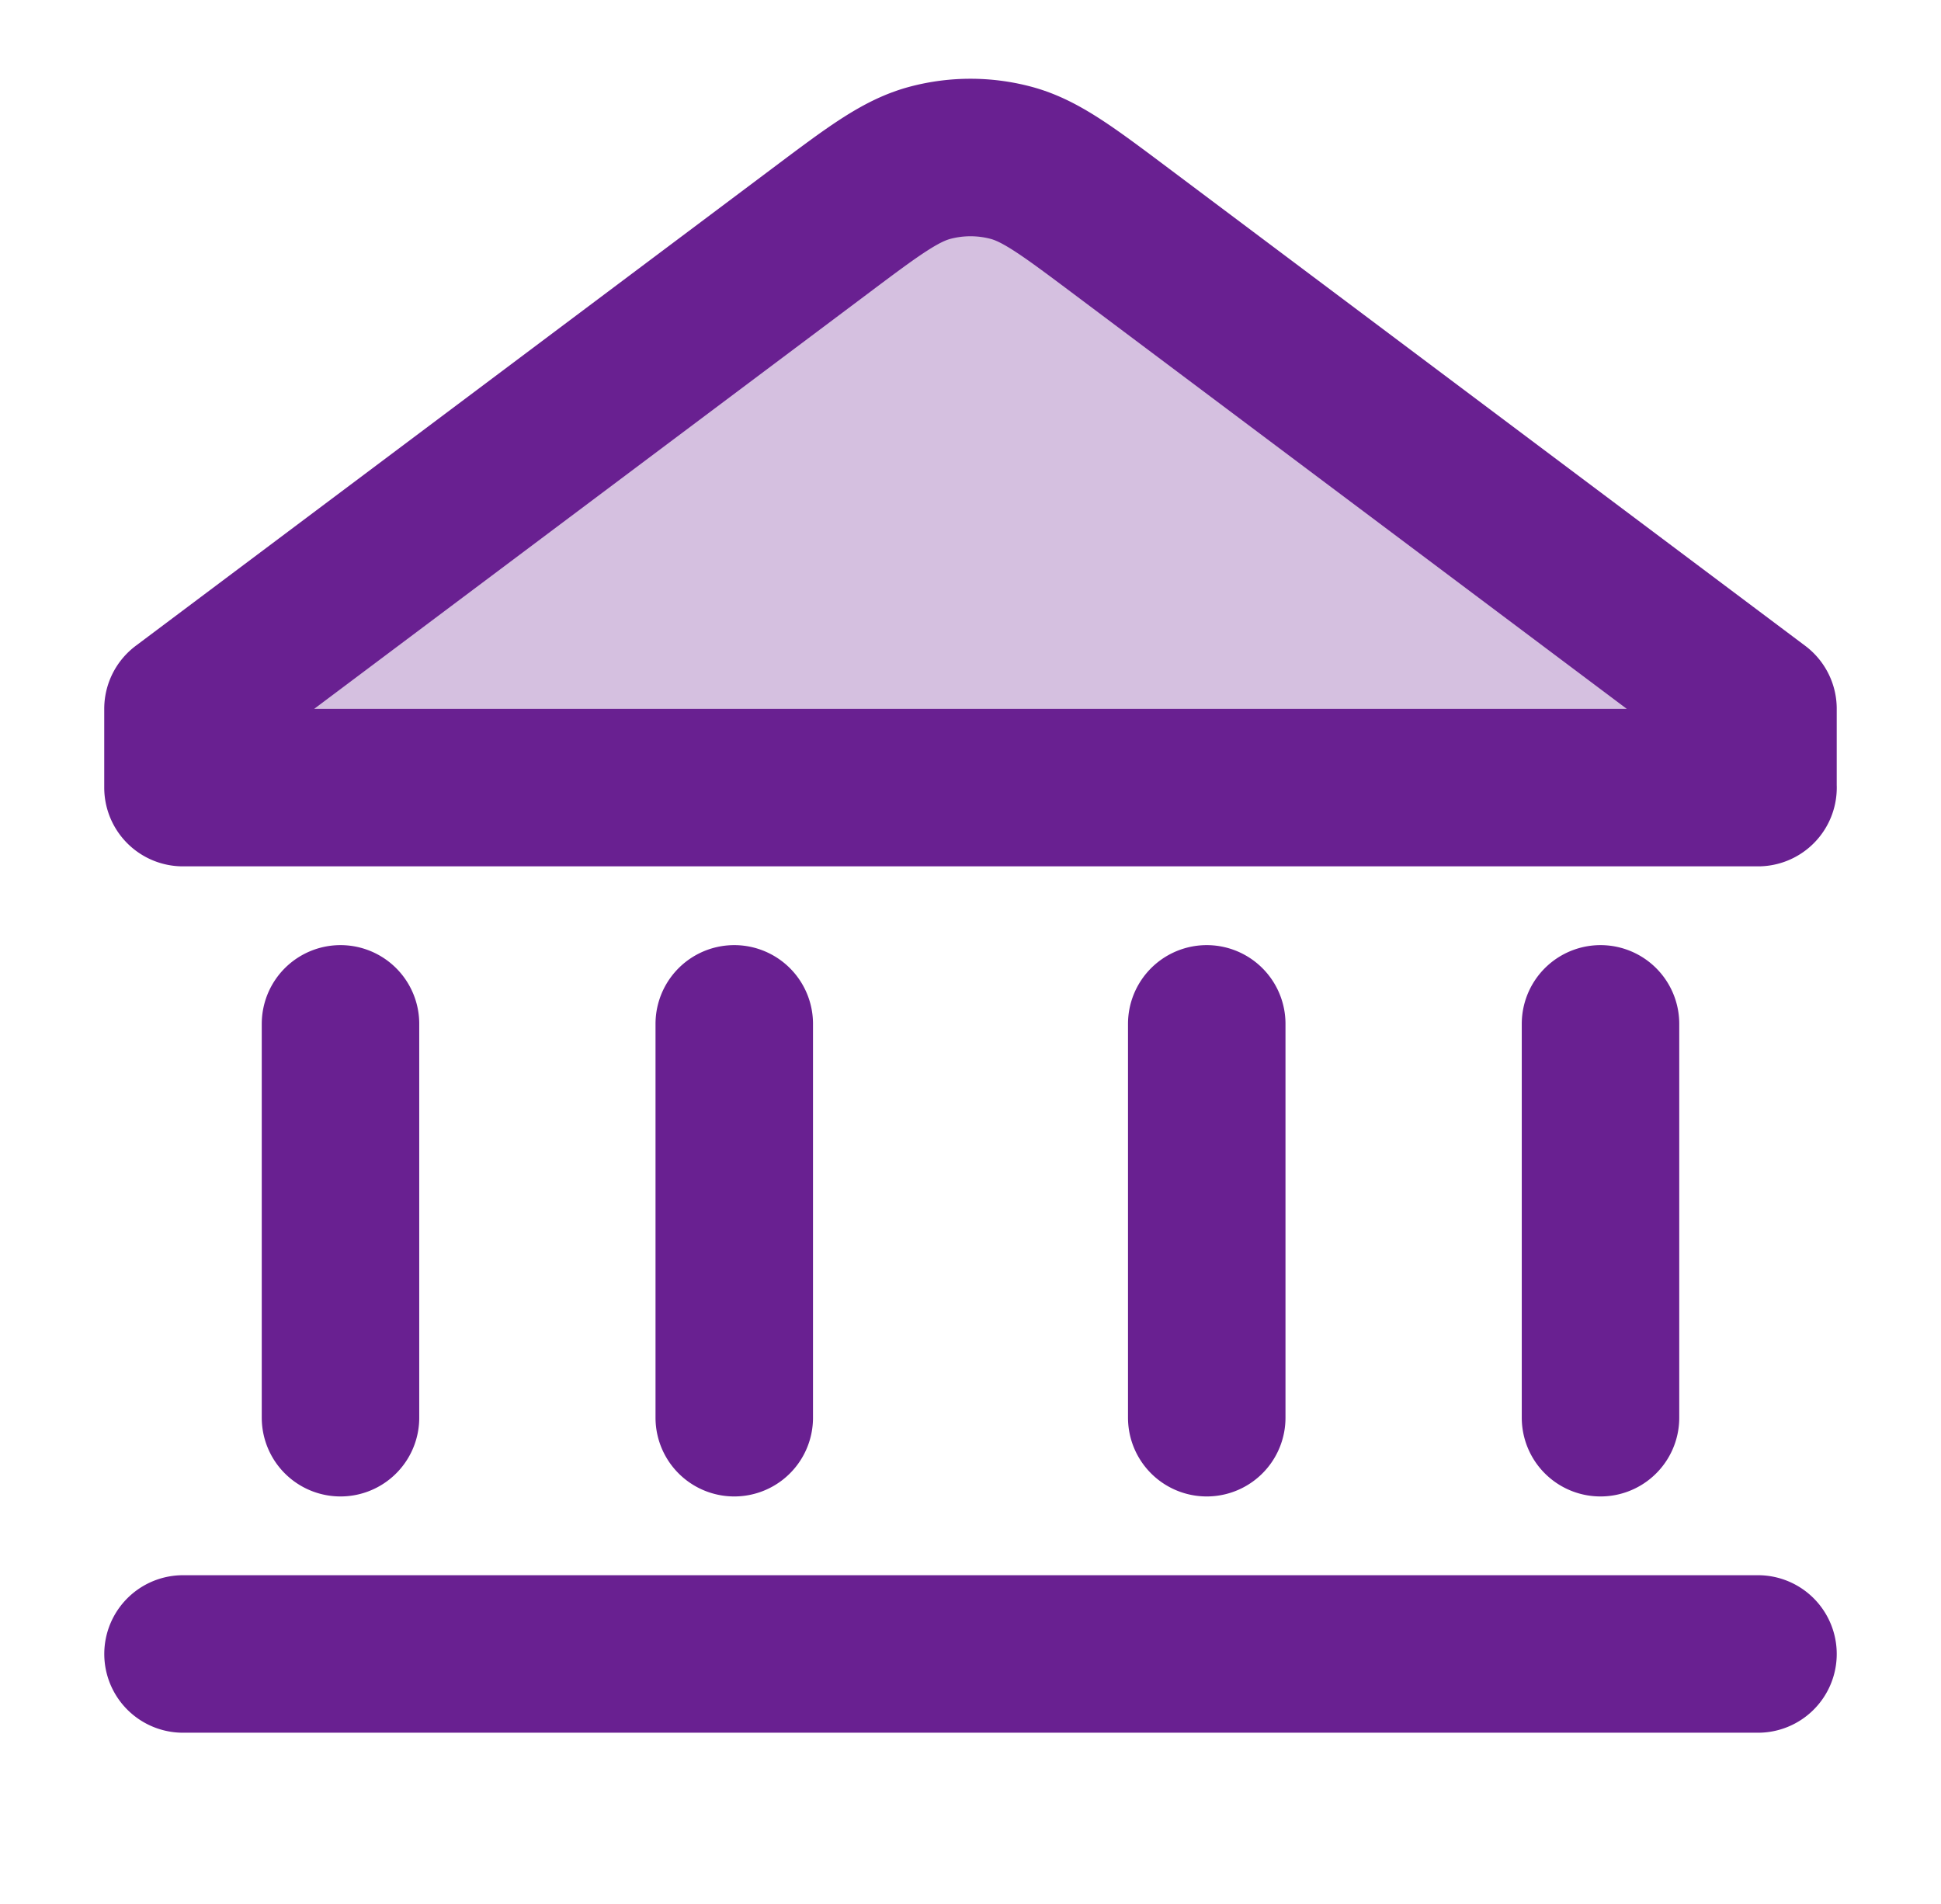
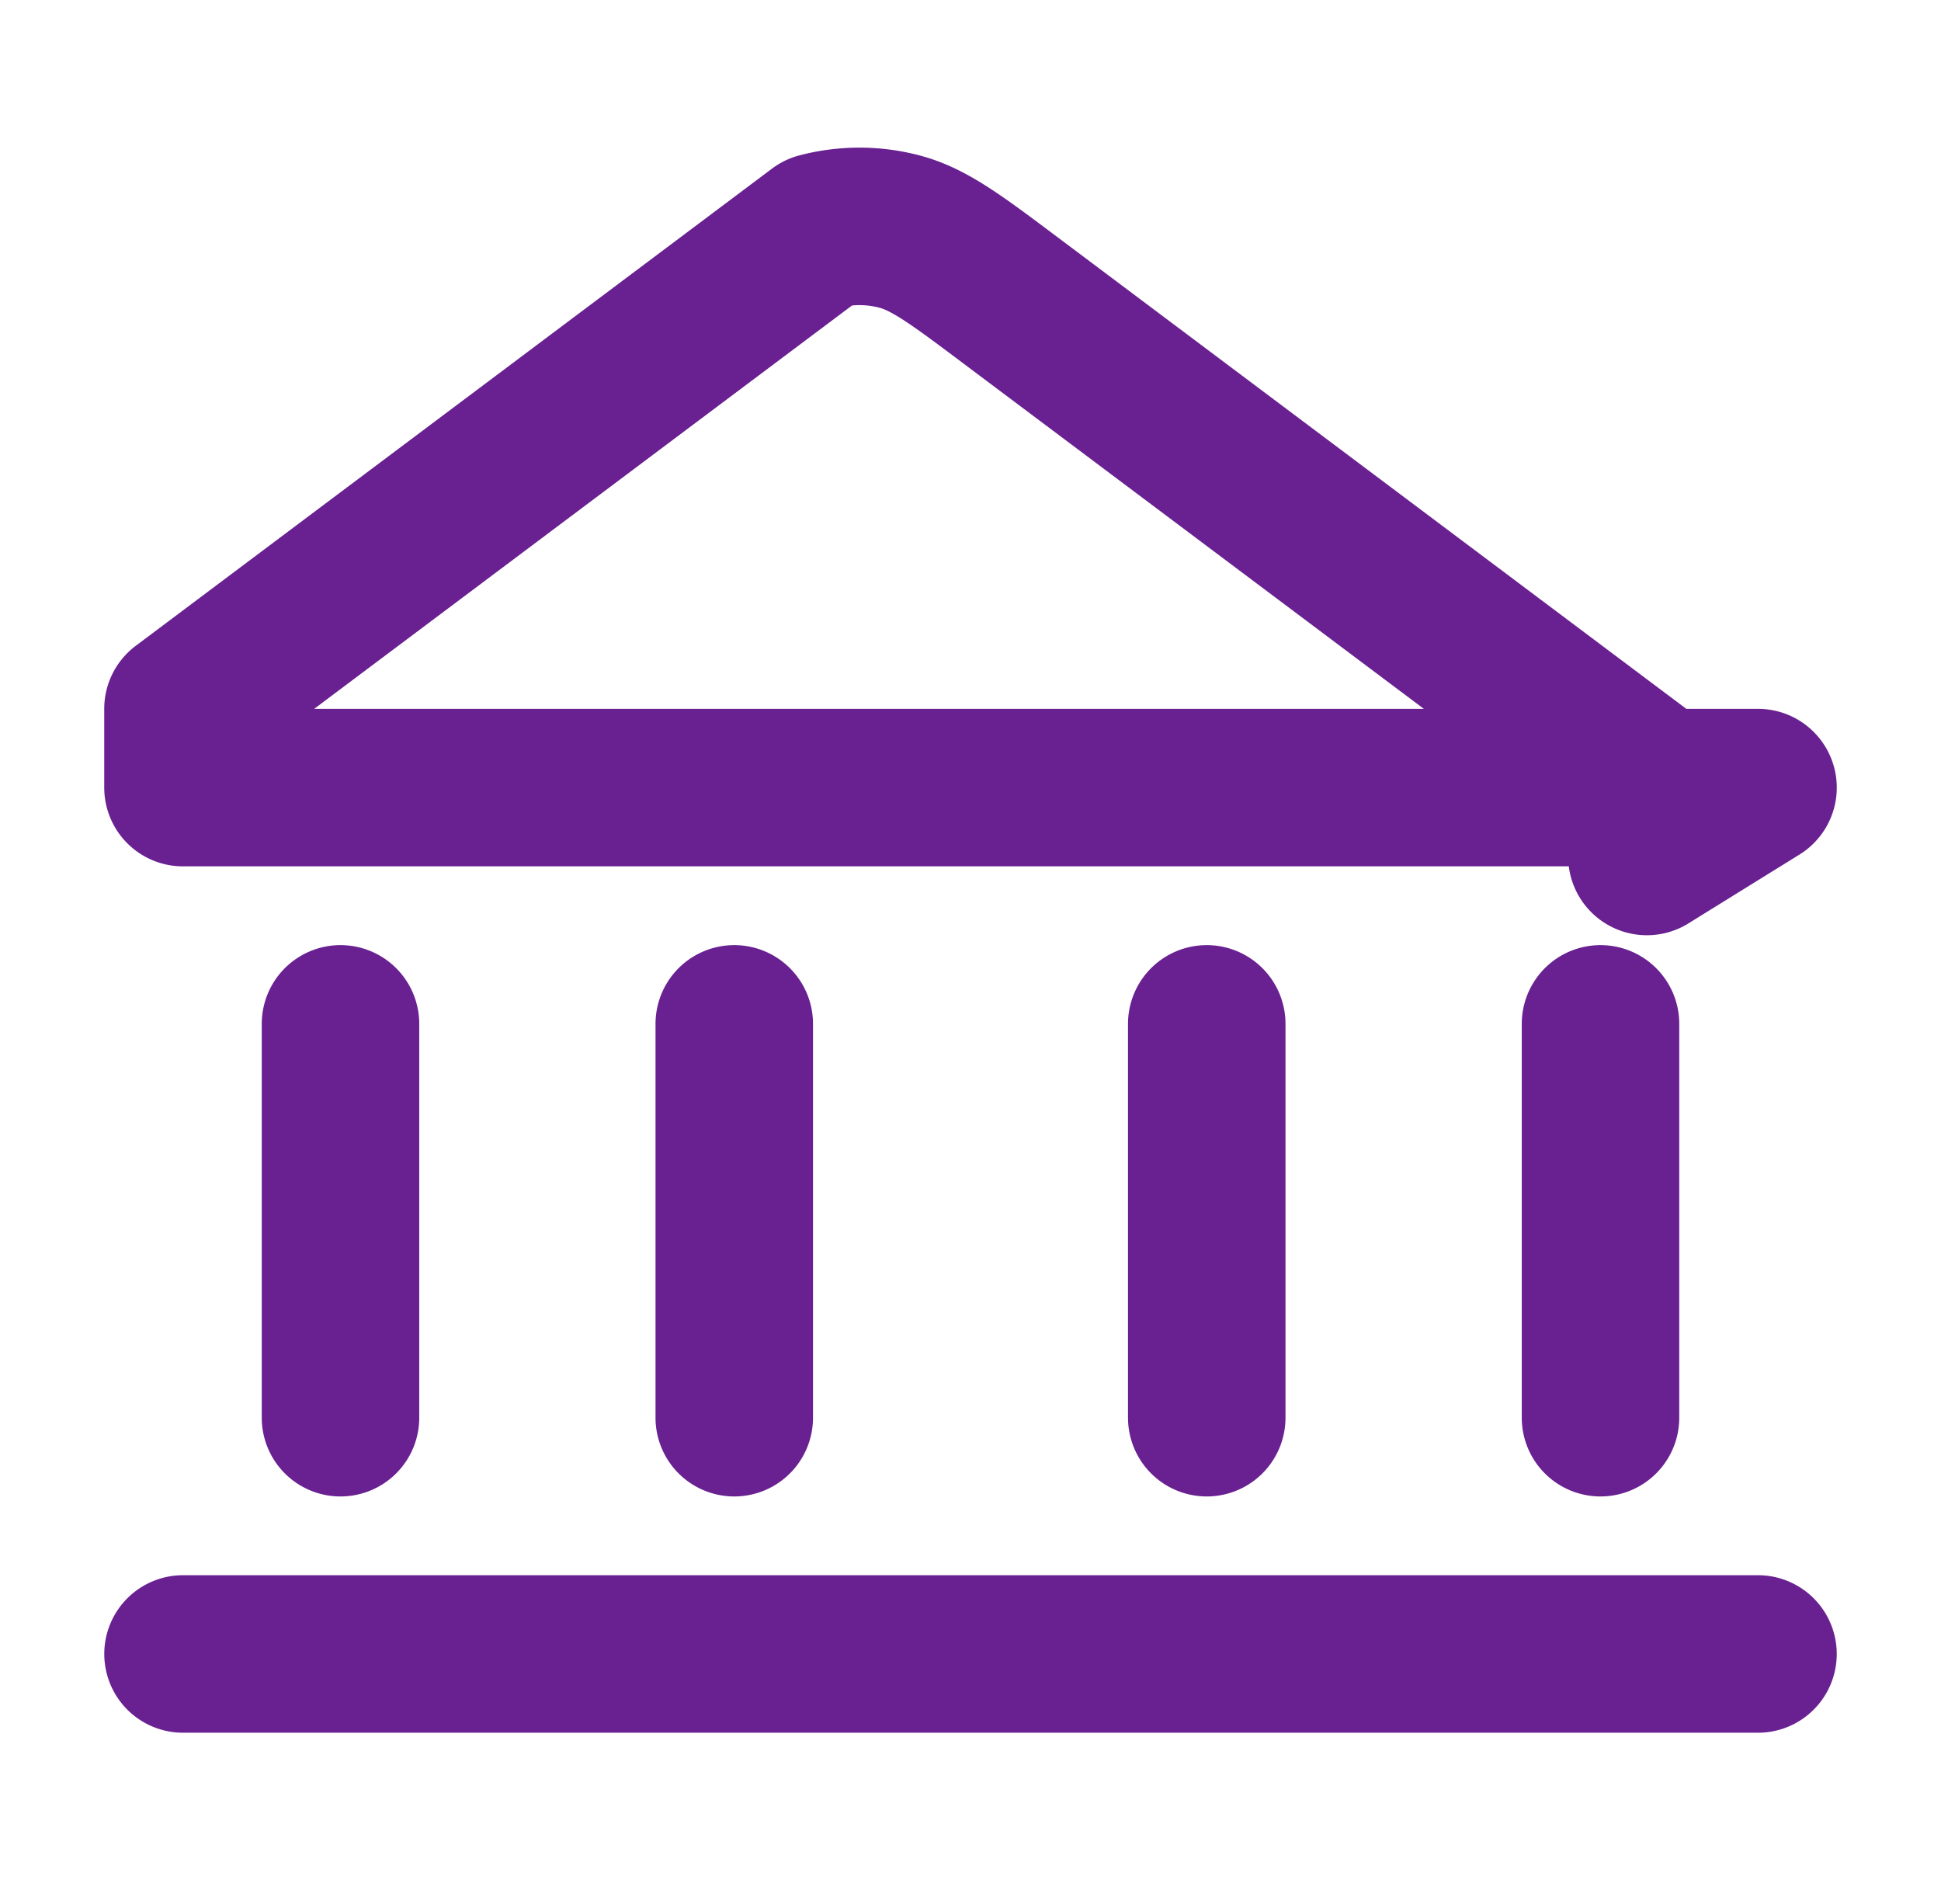
<svg xmlns="http://www.w3.org/2000/svg" width="52" height="51" fill="none" viewBox="0 0 52 51">
-   <path fill="#692091" d="M21.95 6.203c1.452-1.09 2.178-1.635 2.976-1.845a4.22 4.22 0 0 1 2.148 0c.798.21 1.524.755 2.977 1.845l17.046 12.784v2.11H4.903v-2.11L21.95 6.203Z" opacity=".28" />
-   <path stroke="#692091" stroke-linecap="round" stroke-linejoin="round" stroke-width="4.219" d="M4.903 44.304h42.194M9.122 27.426v10.549m10.549-10.549v10.549m12.658-10.549v10.549m10.549-10.549v10.549m4.22-16.878H4.902v-2.11L21.95 6.203c1.452-1.09 2.178-1.635 2.976-1.845a4.22 4.22 0 0 1 2.148 0c.798.21 1.524.755 2.977 1.845l17.046 12.784v2.11Z" />
+   <path stroke="#692091" stroke-linecap="round" stroke-linejoin="round" stroke-width="4.219" d="M4.903 44.304h42.194M9.122 27.426v10.549m10.549-10.549v10.549m12.658-10.549v10.549m10.549-10.549v10.549m4.22-16.878H4.902v-2.11L21.95 6.203a4.22 4.22 0 0 1 2.148 0c.798.21 1.524.755 2.977 1.845l17.046 12.784v2.11Z" />
</svg>